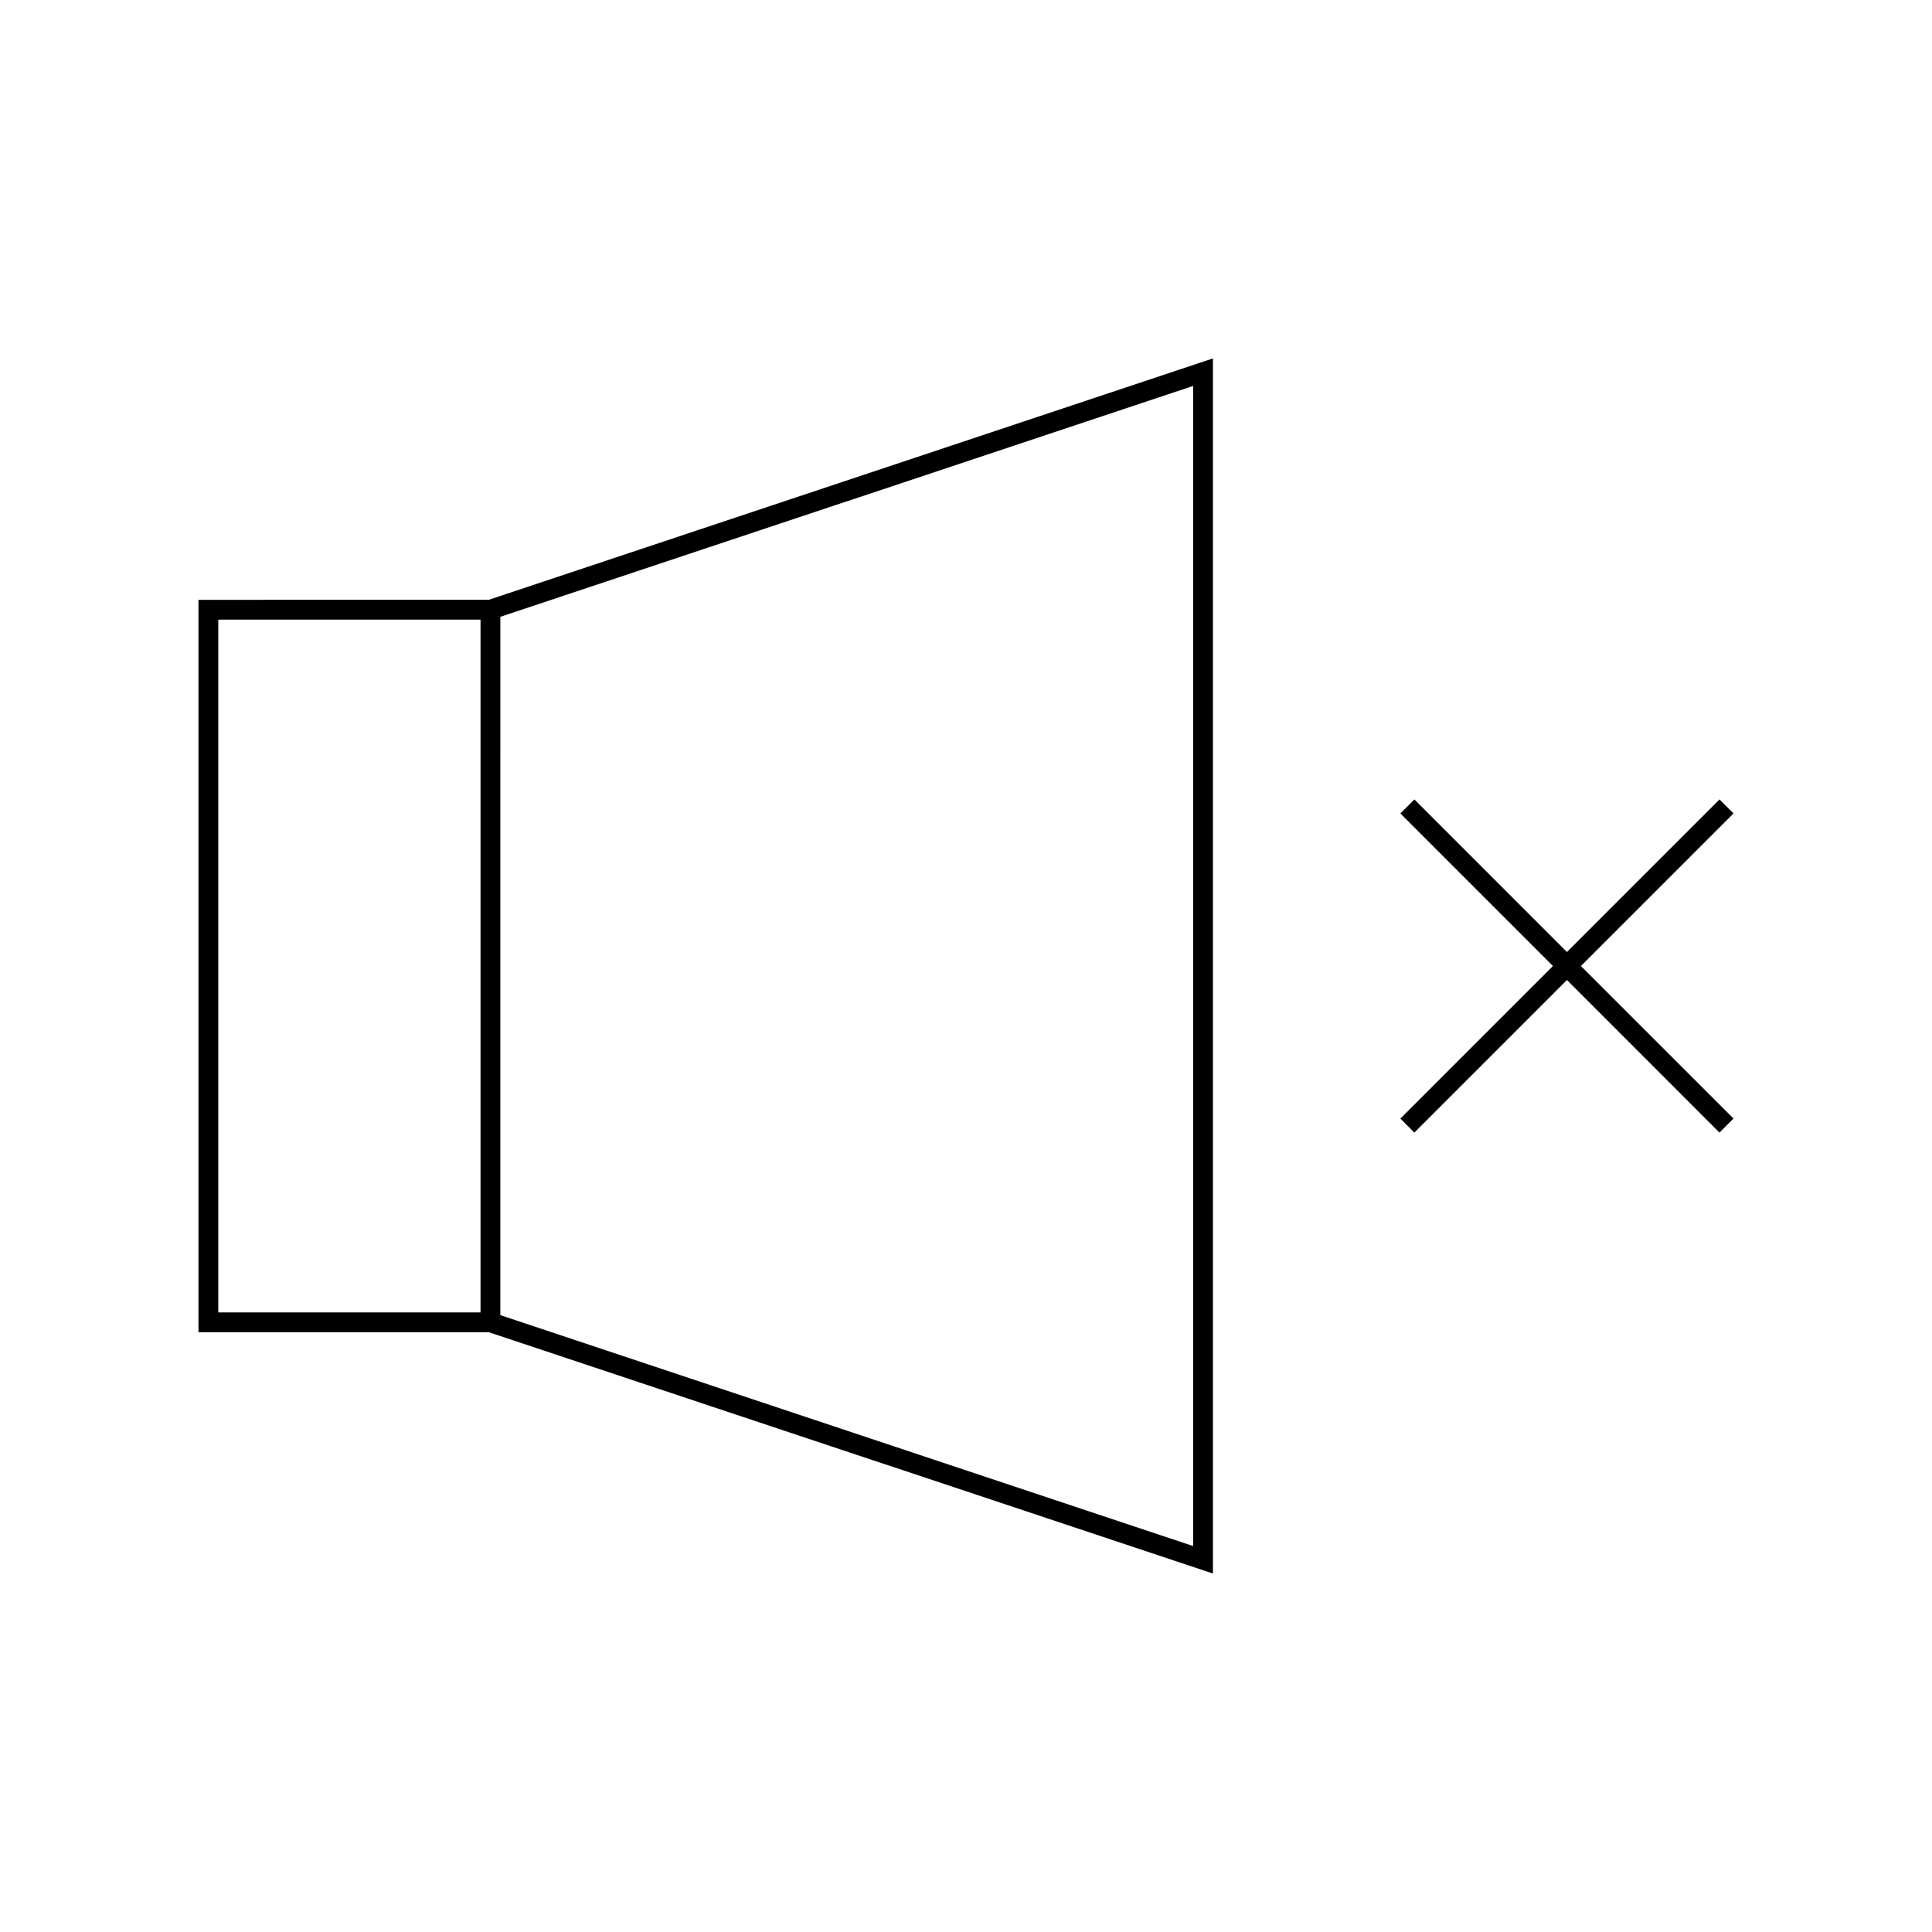
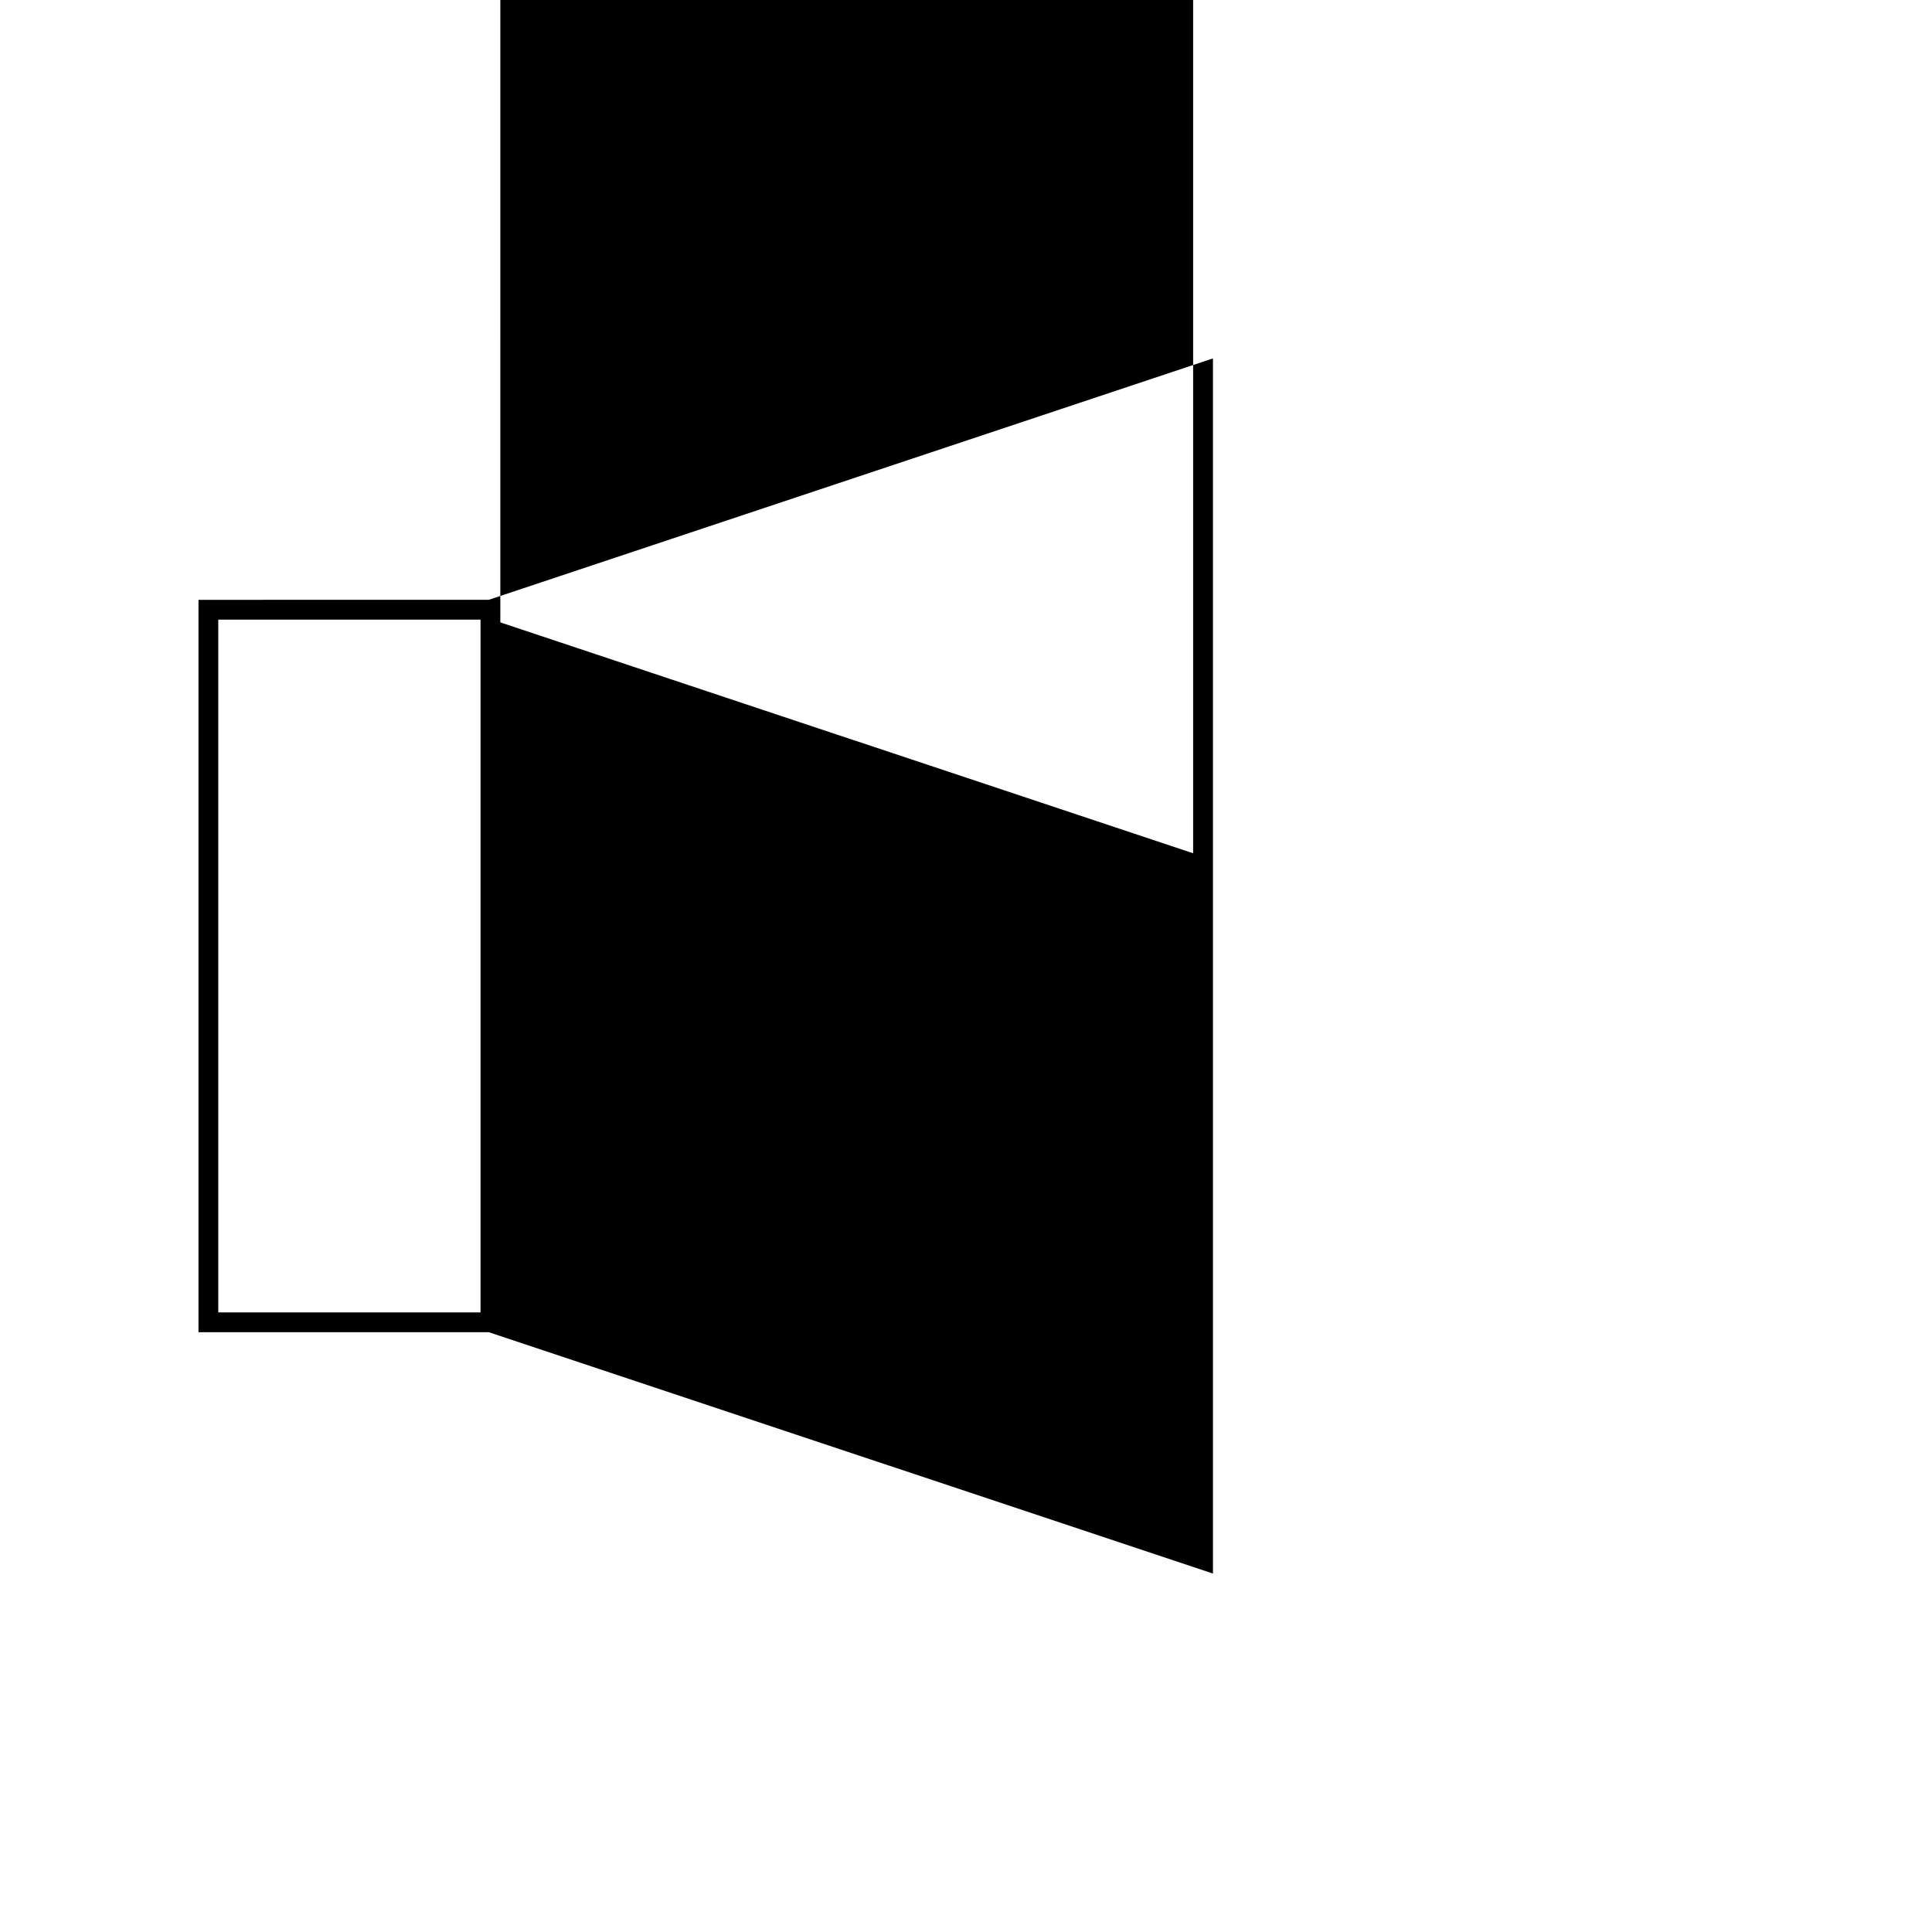
<svg xmlns="http://www.w3.org/2000/svg" fill="#000000" width="800px" height="800px" version="1.1" viewBox="144 144 512 512">
  <g>
-     <path d="m196.6 302.96v194.09h76.945l191.9 63.957v-322.02l-191.9 63.969zm74.746 188.84h-69.5v-183.59h69.5zm5.246-184.33 183.6-61.199v307.45l-183.6-61.191 0.004-185.06z" />
-     <path d="m603.4 359.57-3.711-3.715-40.43 40.438-40.426-40.43-3.719 3.707 40.434 40.434-40.434 40.43 3.711 3.711 40.434-40.434 40.422 40.434 3.719-3.715-40.434-40.426z" />
+     <path d="m196.6 302.96v194.09h76.945l191.9 63.957v-322.02l-191.9 63.969zm74.746 188.84h-69.5v-183.59h69.5m5.246-184.33 183.6-61.199v307.45l-183.6-61.191 0.004-185.06z" />
  </g>
</svg>